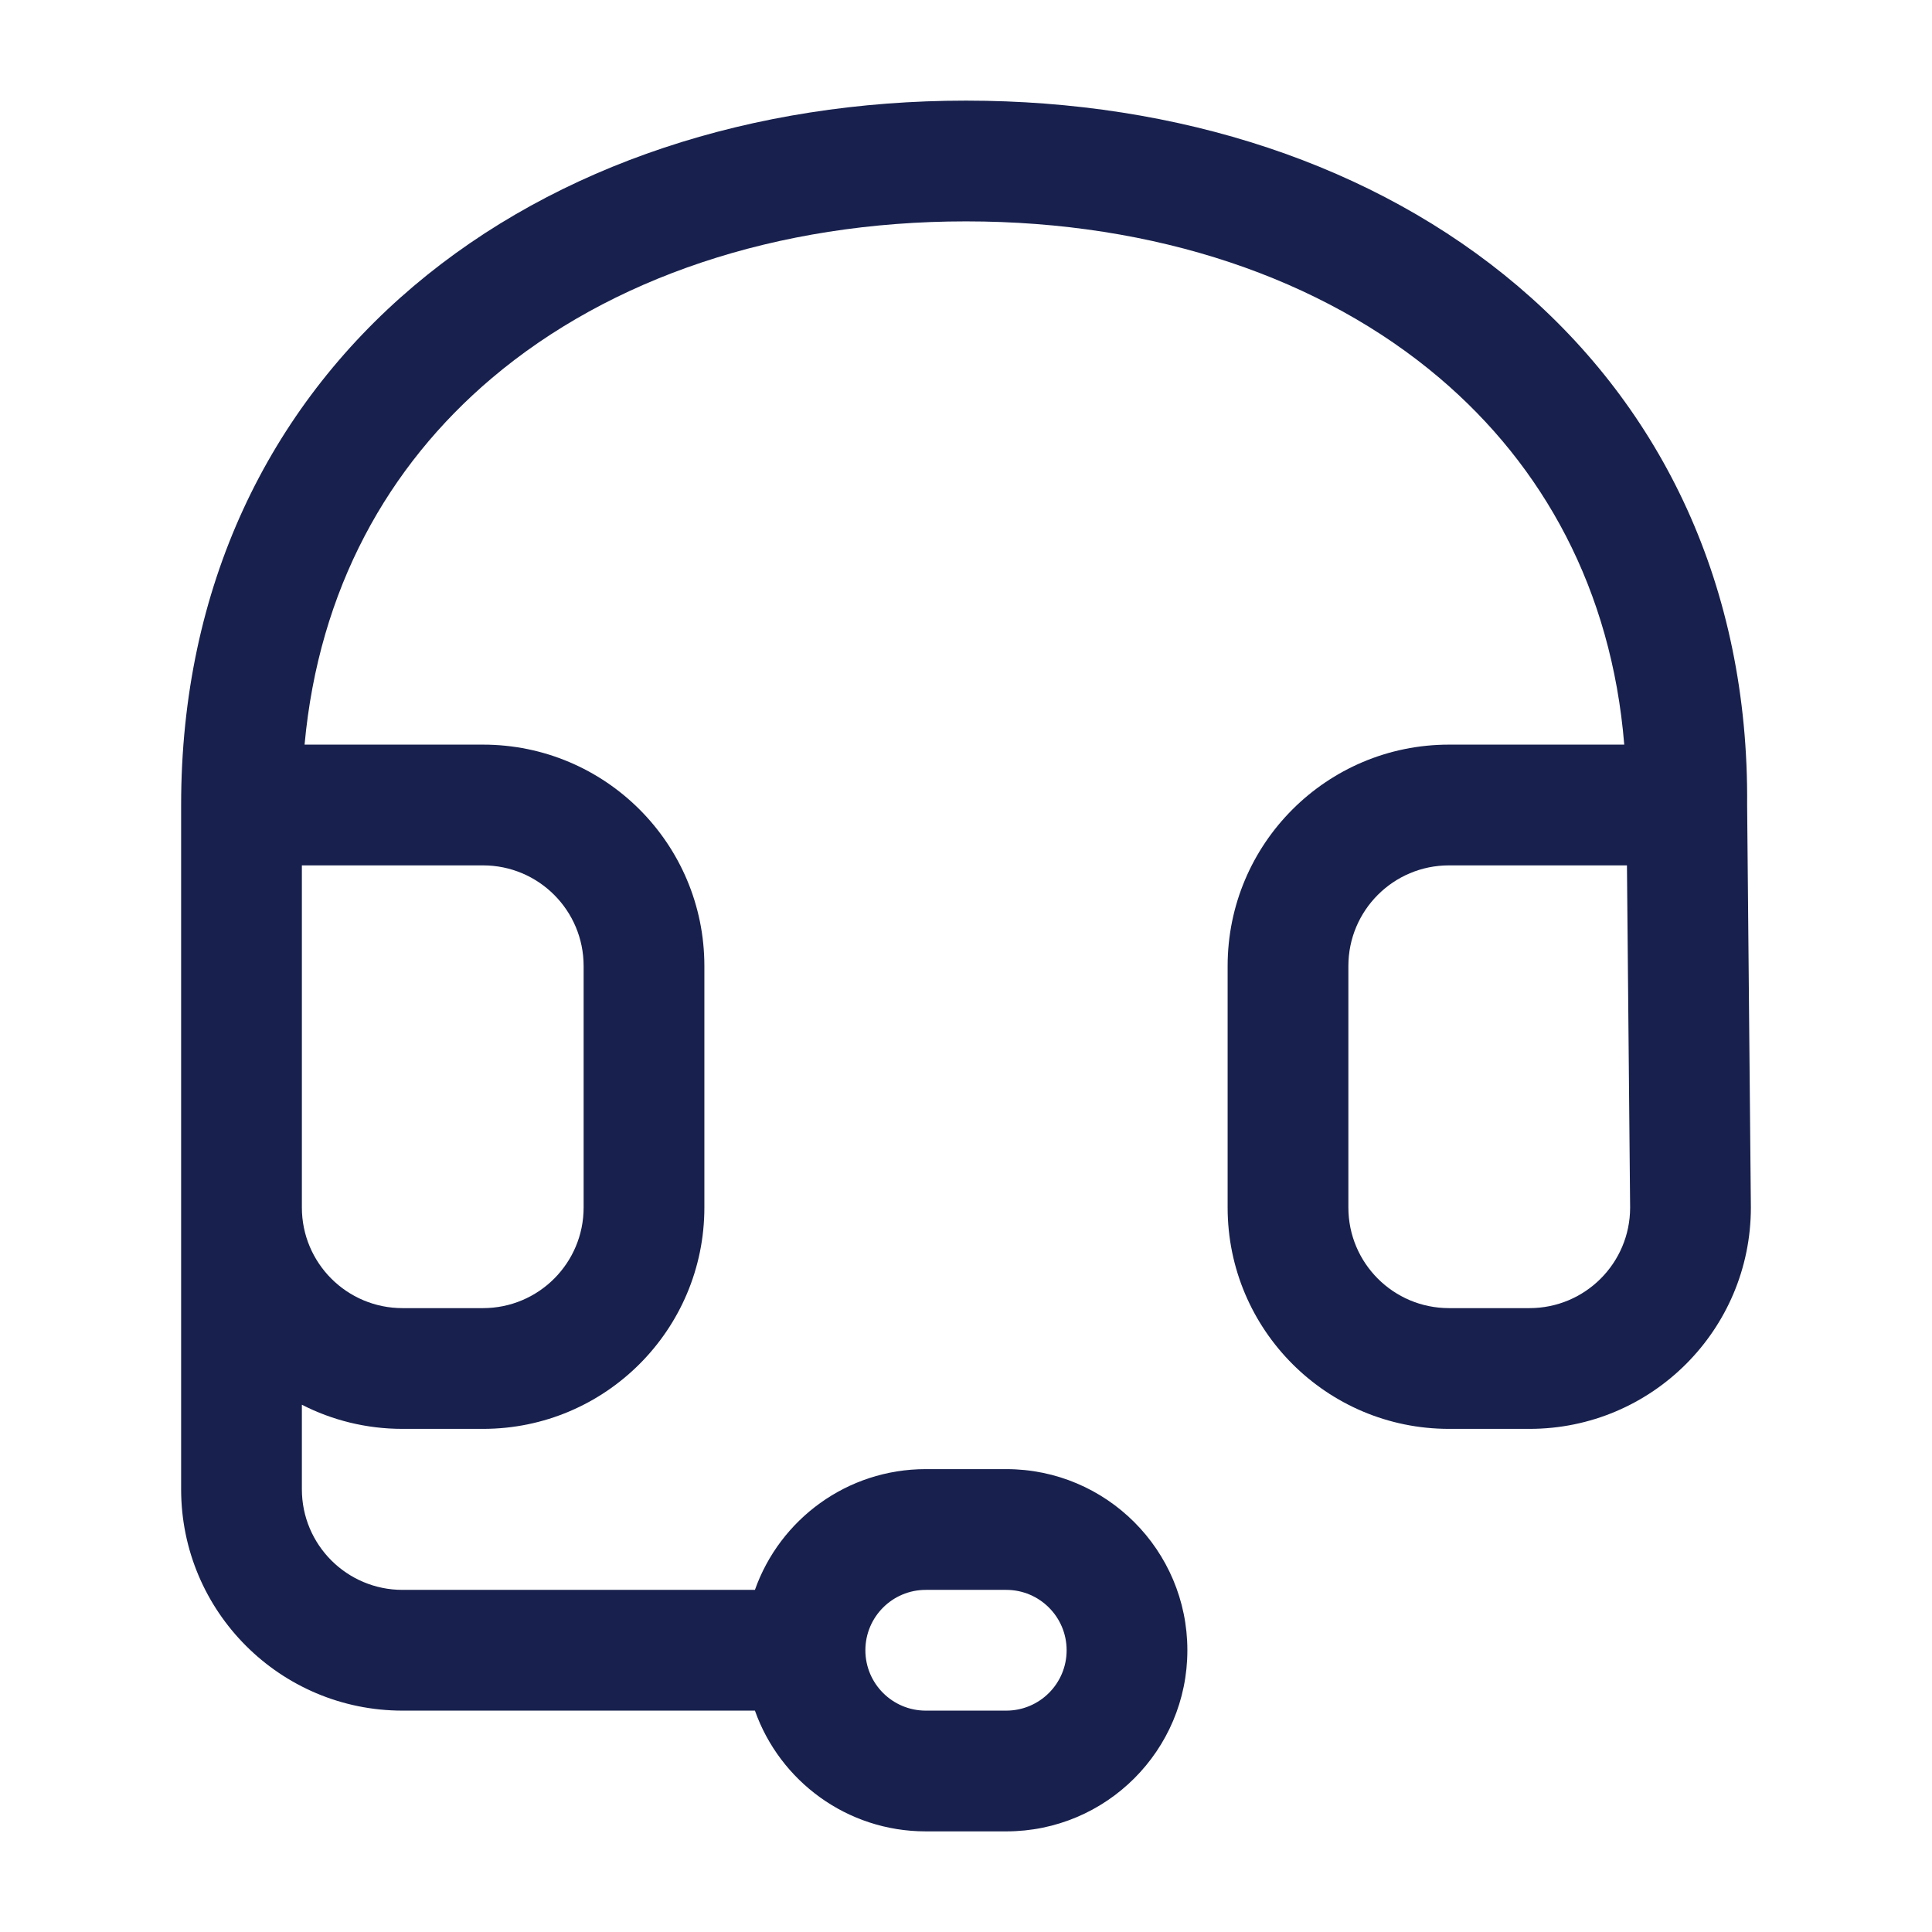
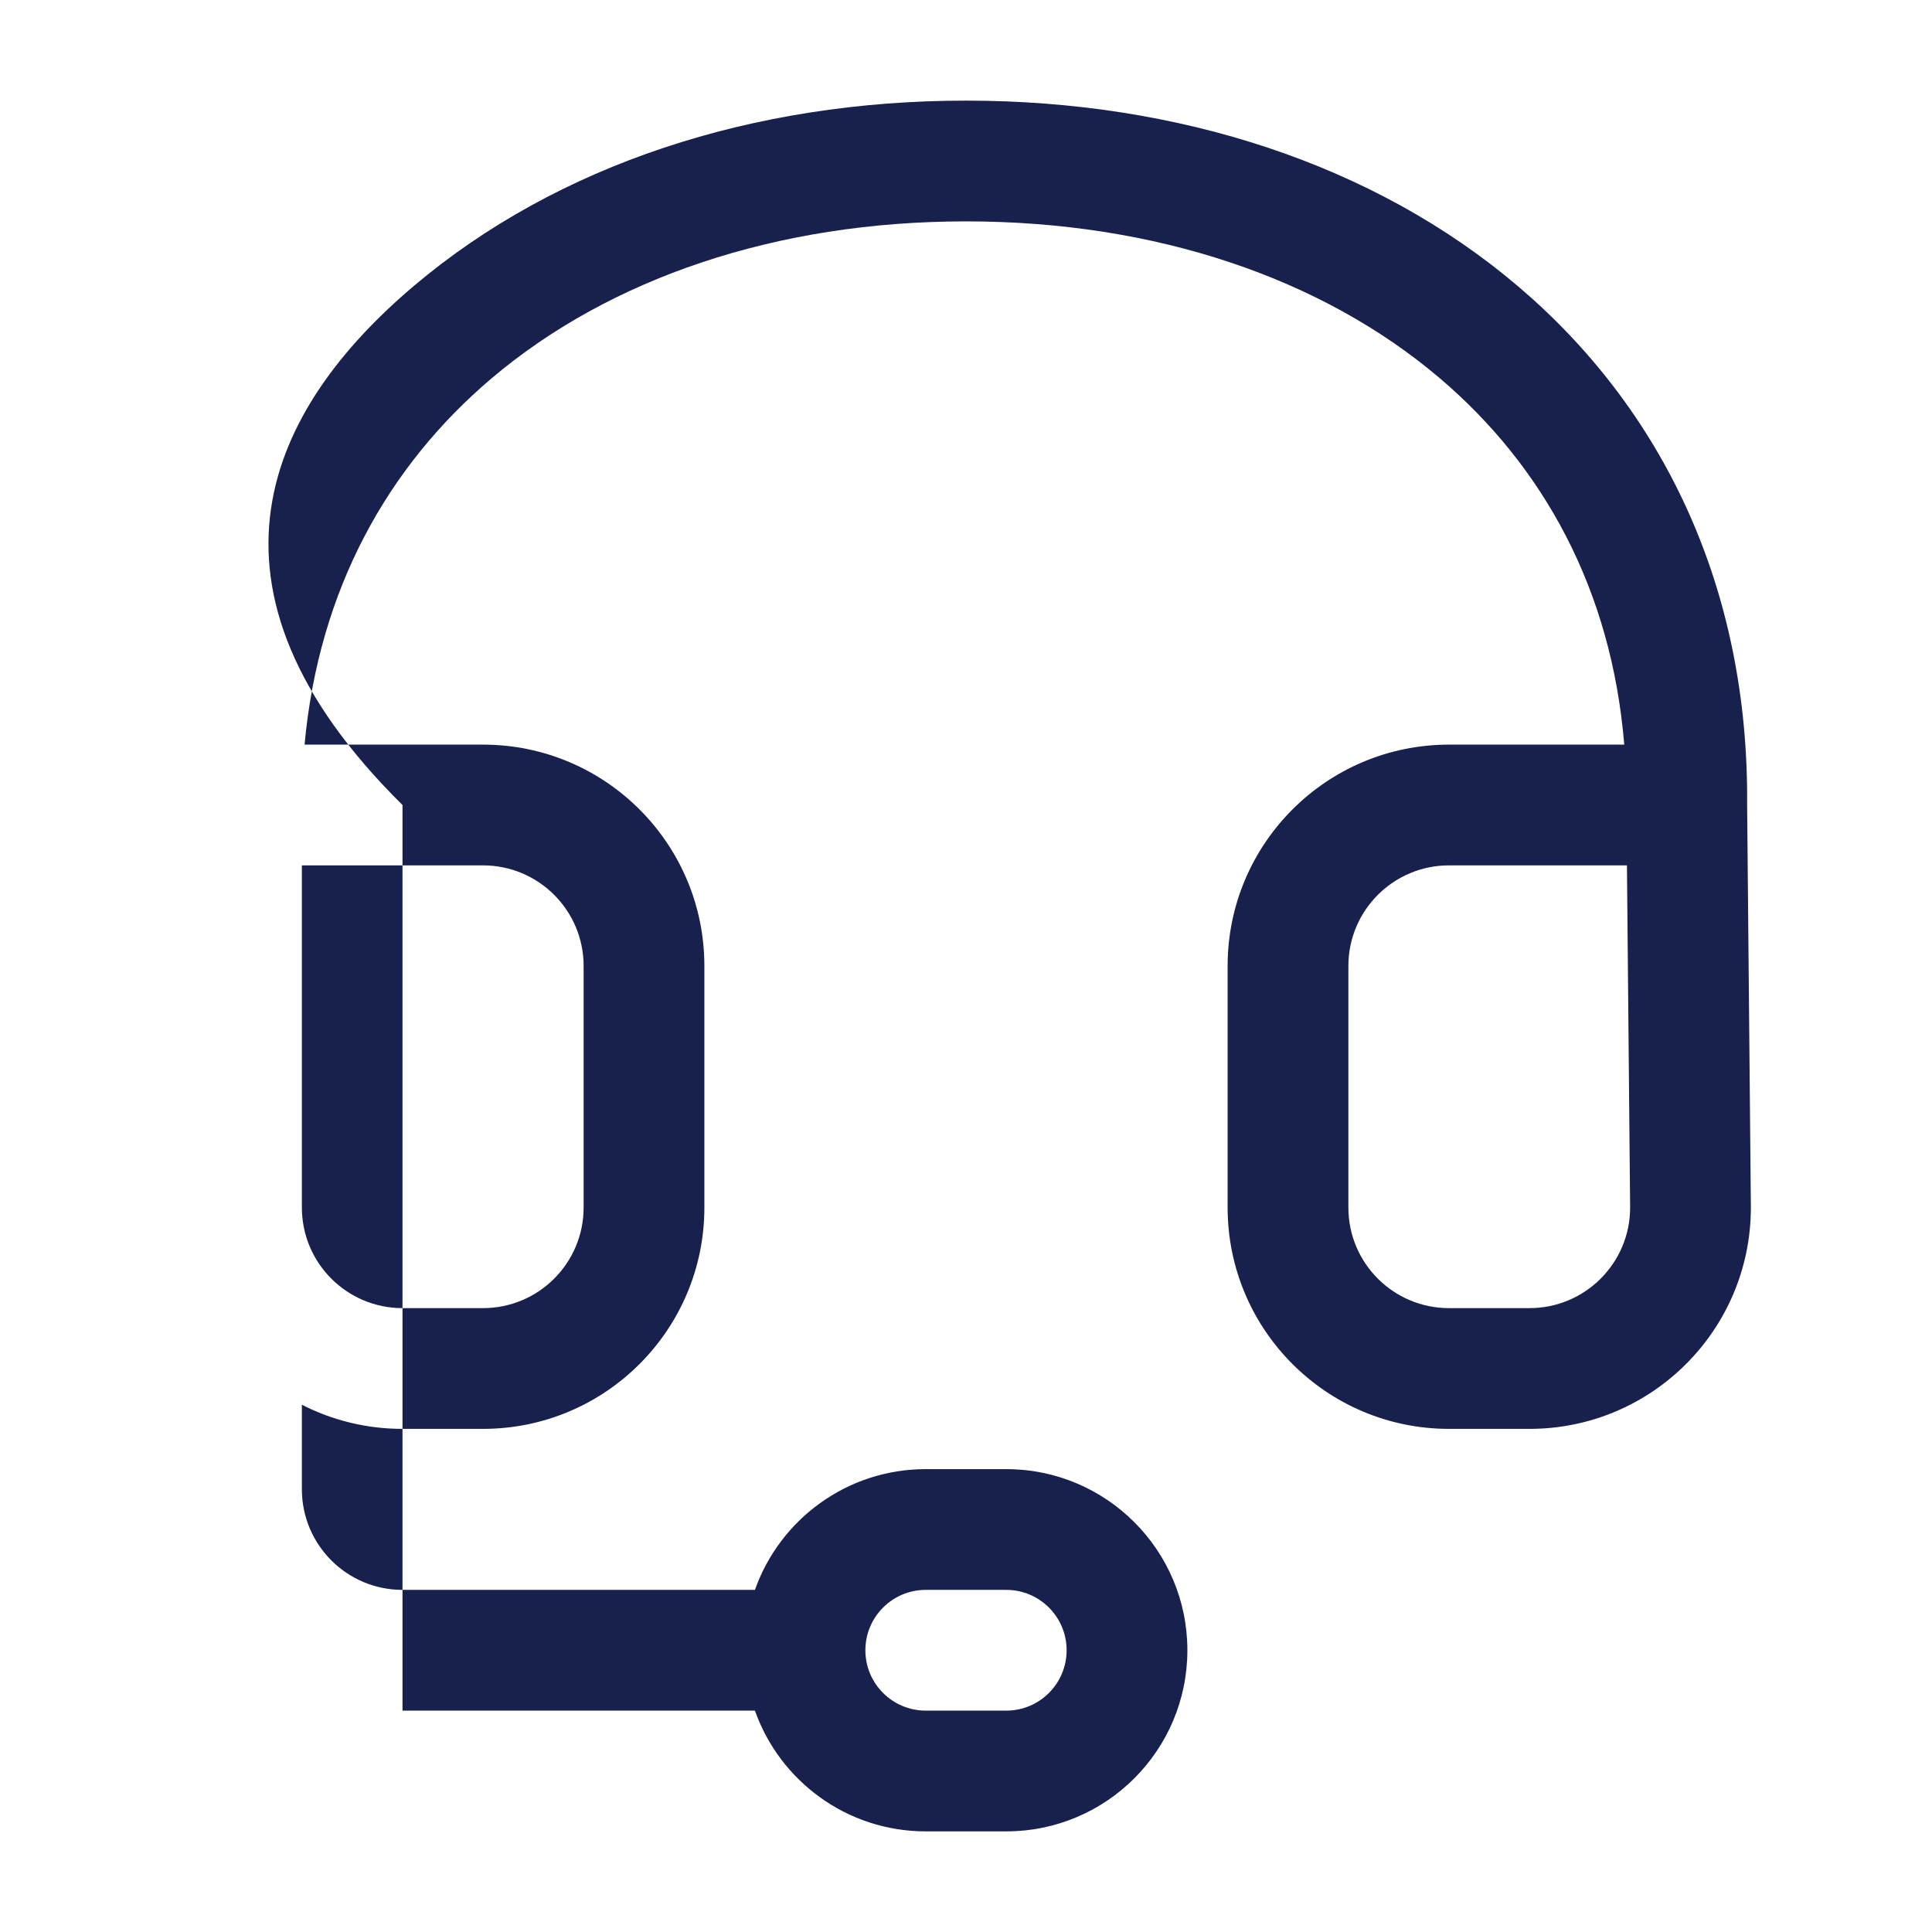
<svg xmlns="http://www.w3.org/2000/svg" width="48" height="48" viewBox="0 0 48 48" fill="none">
-   <path fill-rule="evenodd" clip-rule="evenodd" d="M7.567 18.5H12C15.038 18.5 17.5 20.962 17.5 24V30C17.5 33.037 15.038 35.5 12 35.5H10C9.1 35.5 8.25 35.284 7.5 34.9V37C7.5 38.381 8.619 39.5 10 39.5H18.756C19.374 37.752 21.041 36.5 23 36.5H25C27.485 36.5 29.5 38.515 29.5 41C29.5 43.485 27.485 45.5 25 45.5H23C21.041 45.5 19.374 44.248 18.756 42.5H10C6.962 42.5 4.5 40.038 4.5 37V30V28V20C4.5 14.565 6.689 10.144 10.281 7.105C13.848 4.087 18.71 2.5 24 2.5C29.289 2.5 34.153 4.087 37.709 7.107C41.288 10.146 43.453 14.567 43.407 20L43.5 30C43.5 33.037 41.038 35.5 38 35.5H36C32.962 35.5 30.5 33.037 30.5 30V24C30.5 20.962 32.962 18.5 36 18.5H40.354C40.038 14.643 38.339 11.578 35.767 9.393C32.847 6.913 28.711 5.5 24 5.5C19.29 5.5 15.152 6.913 12.219 9.395C9.637 11.58 7.92 14.645 7.567 18.5ZM10 32.5C8.619 32.5 7.5 31.381 7.5 30V28V21.5H12C13.381 21.5 14.5 22.619 14.5 24V30C14.5 31.381 13.381 32.5 12 32.5H10ZM40.421 21.5H36C34.619 21.5 33.5 22.619 33.5 24V30C33.5 31.381 34.619 32.5 36 32.5H38C39.379 32.5 40.497 31.384 40.5 30.006L40.421 21.5ZM25 39.5C25.828 39.5 26.5 40.172 26.5 41C26.5 41.829 25.828 42.5 25 42.5H23C22.172 42.5 21.5 41.829 21.5 41C21.5 40.172 22.172 39.5 23 39.5H25Z" fill="#18214D" />
+   <path fill-rule="evenodd" clip-rule="evenodd" d="M7.567 18.5H12C15.038 18.5 17.5 20.962 17.5 24V30C17.5 33.037 15.038 35.5 12 35.5H10C9.1 35.5 8.25 35.284 7.5 34.9V37C7.5 38.381 8.619 39.5 10 39.5H18.756C19.374 37.752 21.041 36.5 23 36.5H25C27.485 36.5 29.5 38.515 29.5 41C29.5 43.485 27.485 45.5 25 45.5H23C21.041 45.5 19.374 44.248 18.756 42.5H10V30V28V20C4.5 14.565 6.689 10.144 10.281 7.105C13.848 4.087 18.71 2.5 24 2.5C29.289 2.5 34.153 4.087 37.709 7.107C41.288 10.146 43.453 14.567 43.407 20L43.5 30C43.5 33.037 41.038 35.5 38 35.5H36C32.962 35.5 30.5 33.037 30.5 30V24C30.5 20.962 32.962 18.5 36 18.5H40.354C40.038 14.643 38.339 11.578 35.767 9.393C32.847 6.913 28.711 5.5 24 5.5C19.29 5.5 15.152 6.913 12.219 9.395C9.637 11.58 7.92 14.645 7.567 18.5ZM10 32.5C8.619 32.5 7.5 31.381 7.5 30V28V21.5H12C13.381 21.5 14.5 22.619 14.5 24V30C14.5 31.381 13.381 32.5 12 32.5H10ZM40.421 21.5H36C34.619 21.5 33.5 22.619 33.5 24V30C33.5 31.381 34.619 32.5 36 32.5H38C39.379 32.5 40.497 31.384 40.5 30.006L40.421 21.5ZM25 39.5C25.828 39.5 26.5 40.172 26.5 41C26.5 41.829 25.828 42.5 25 42.5H23C22.172 42.5 21.5 41.829 21.5 41C21.5 40.172 22.172 39.5 23 39.5H25Z" fill="#18214D" />
</svg>